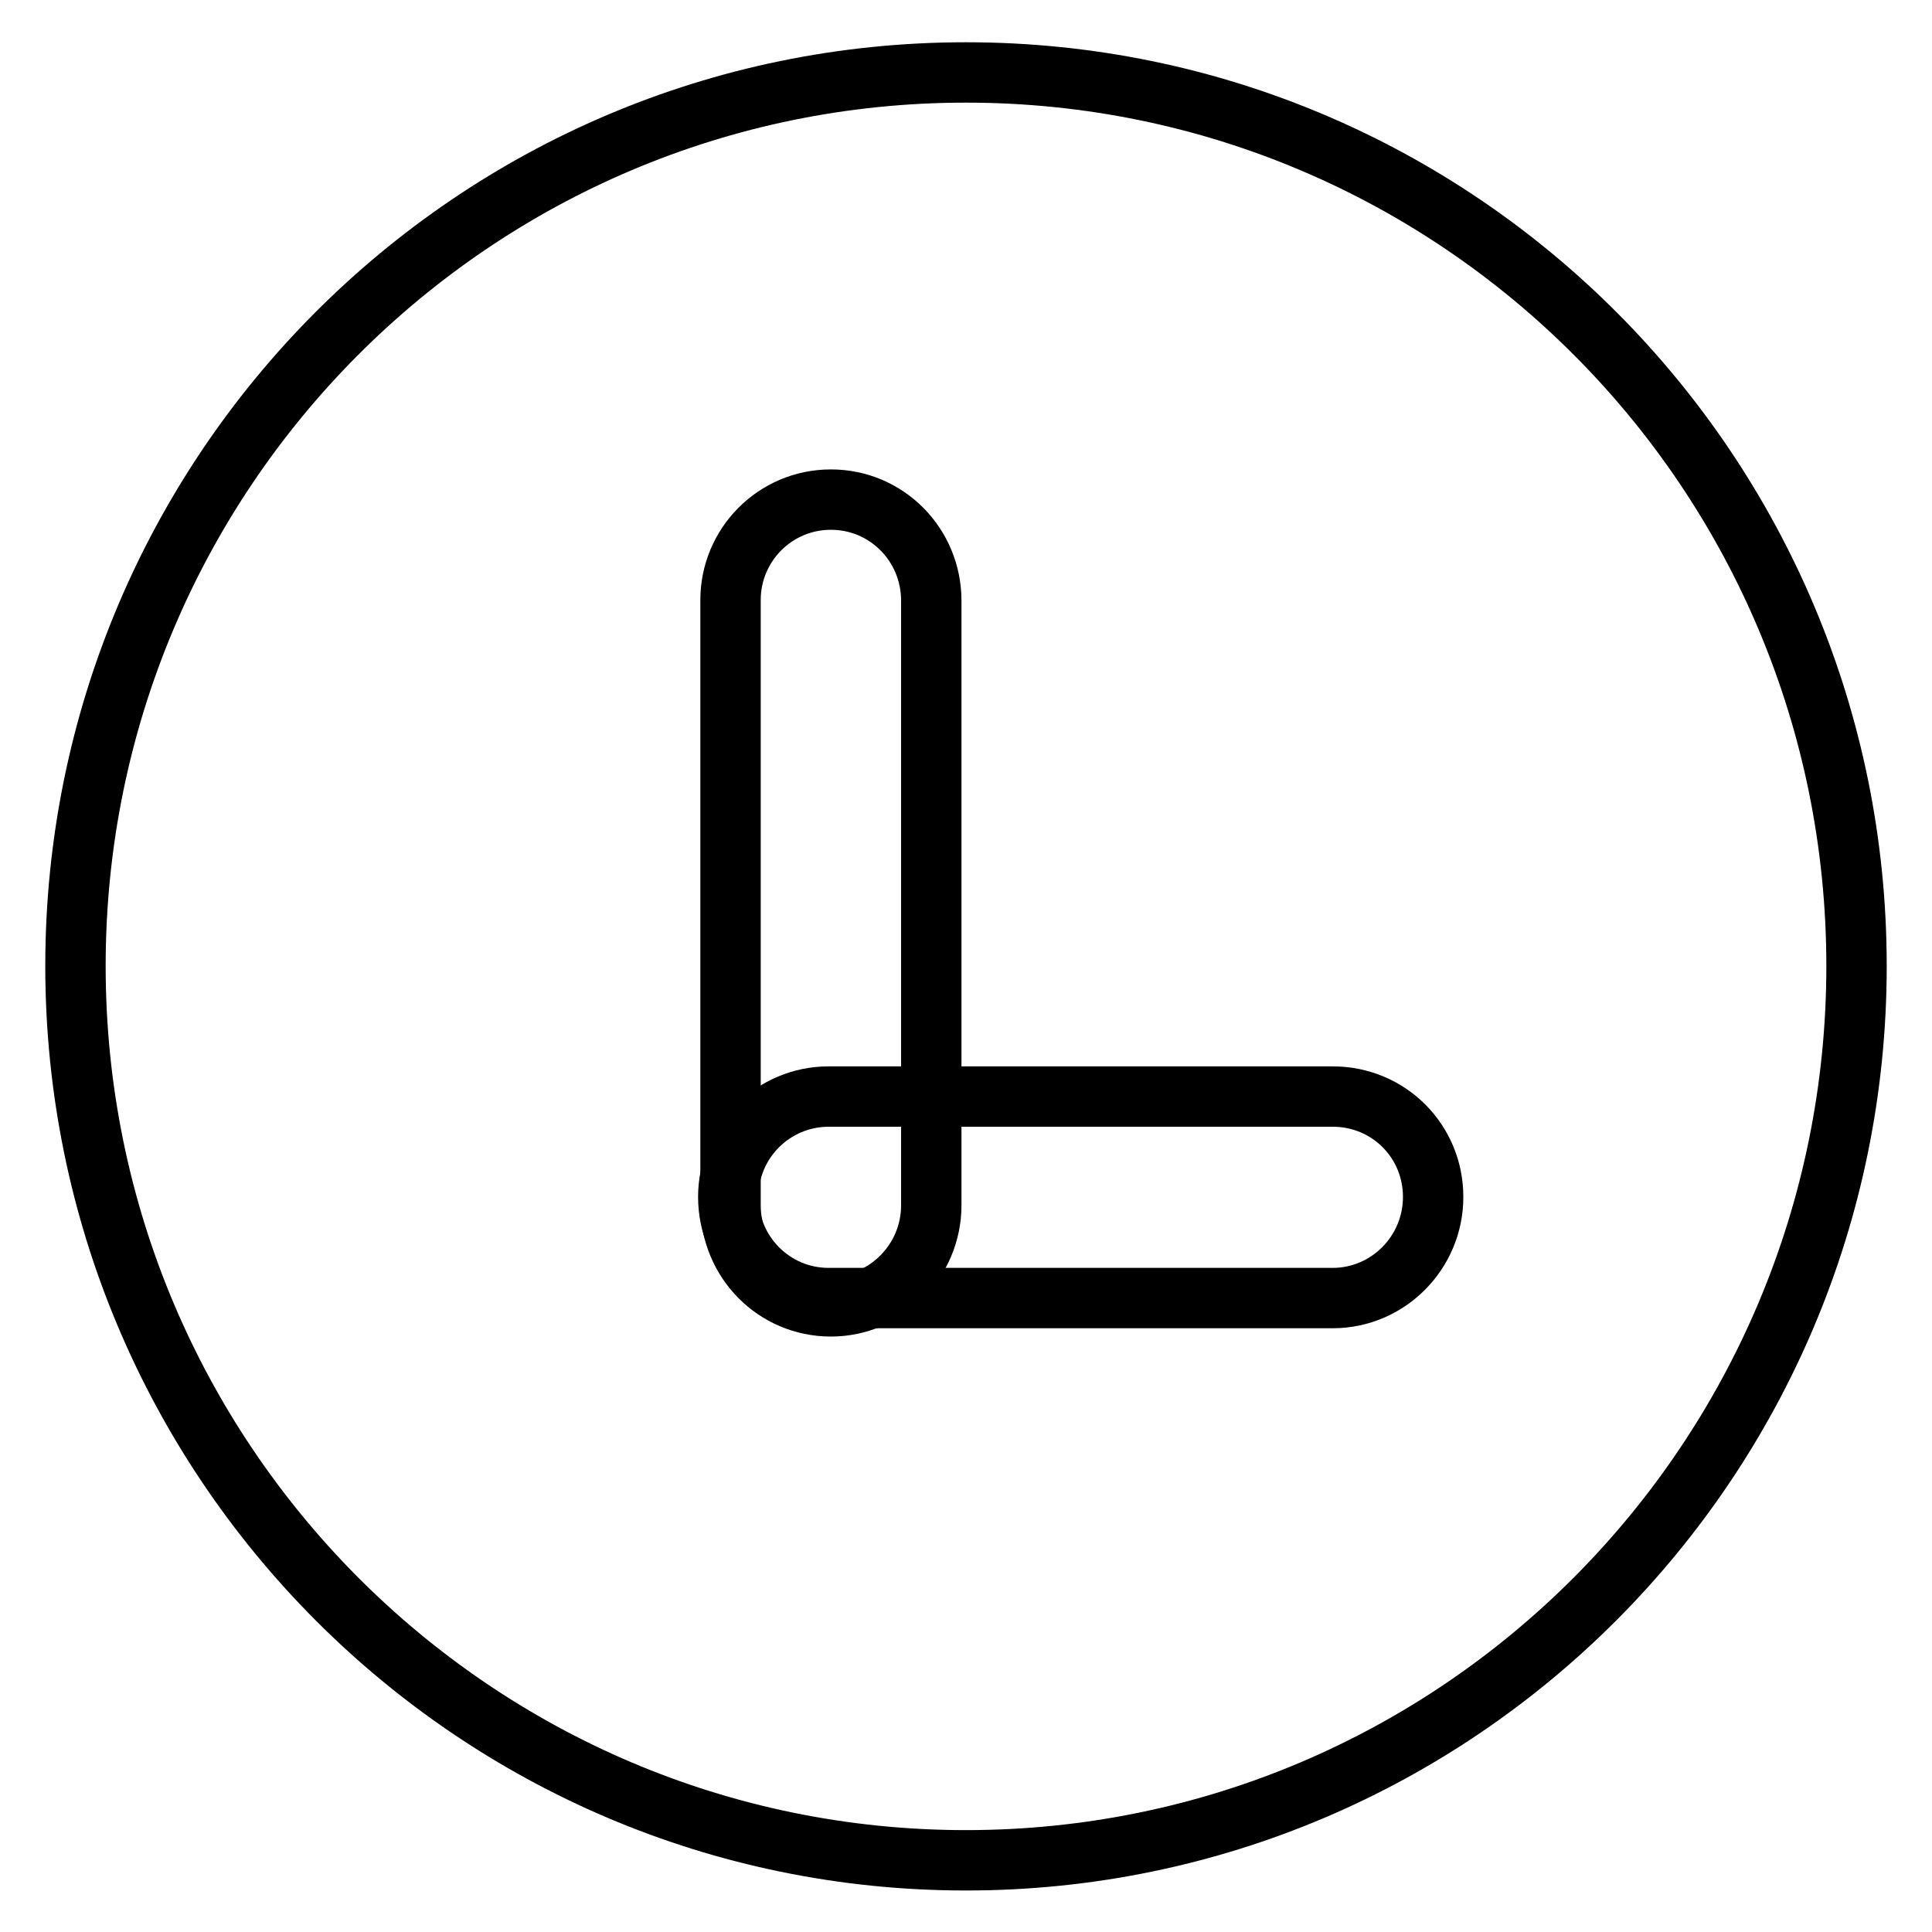
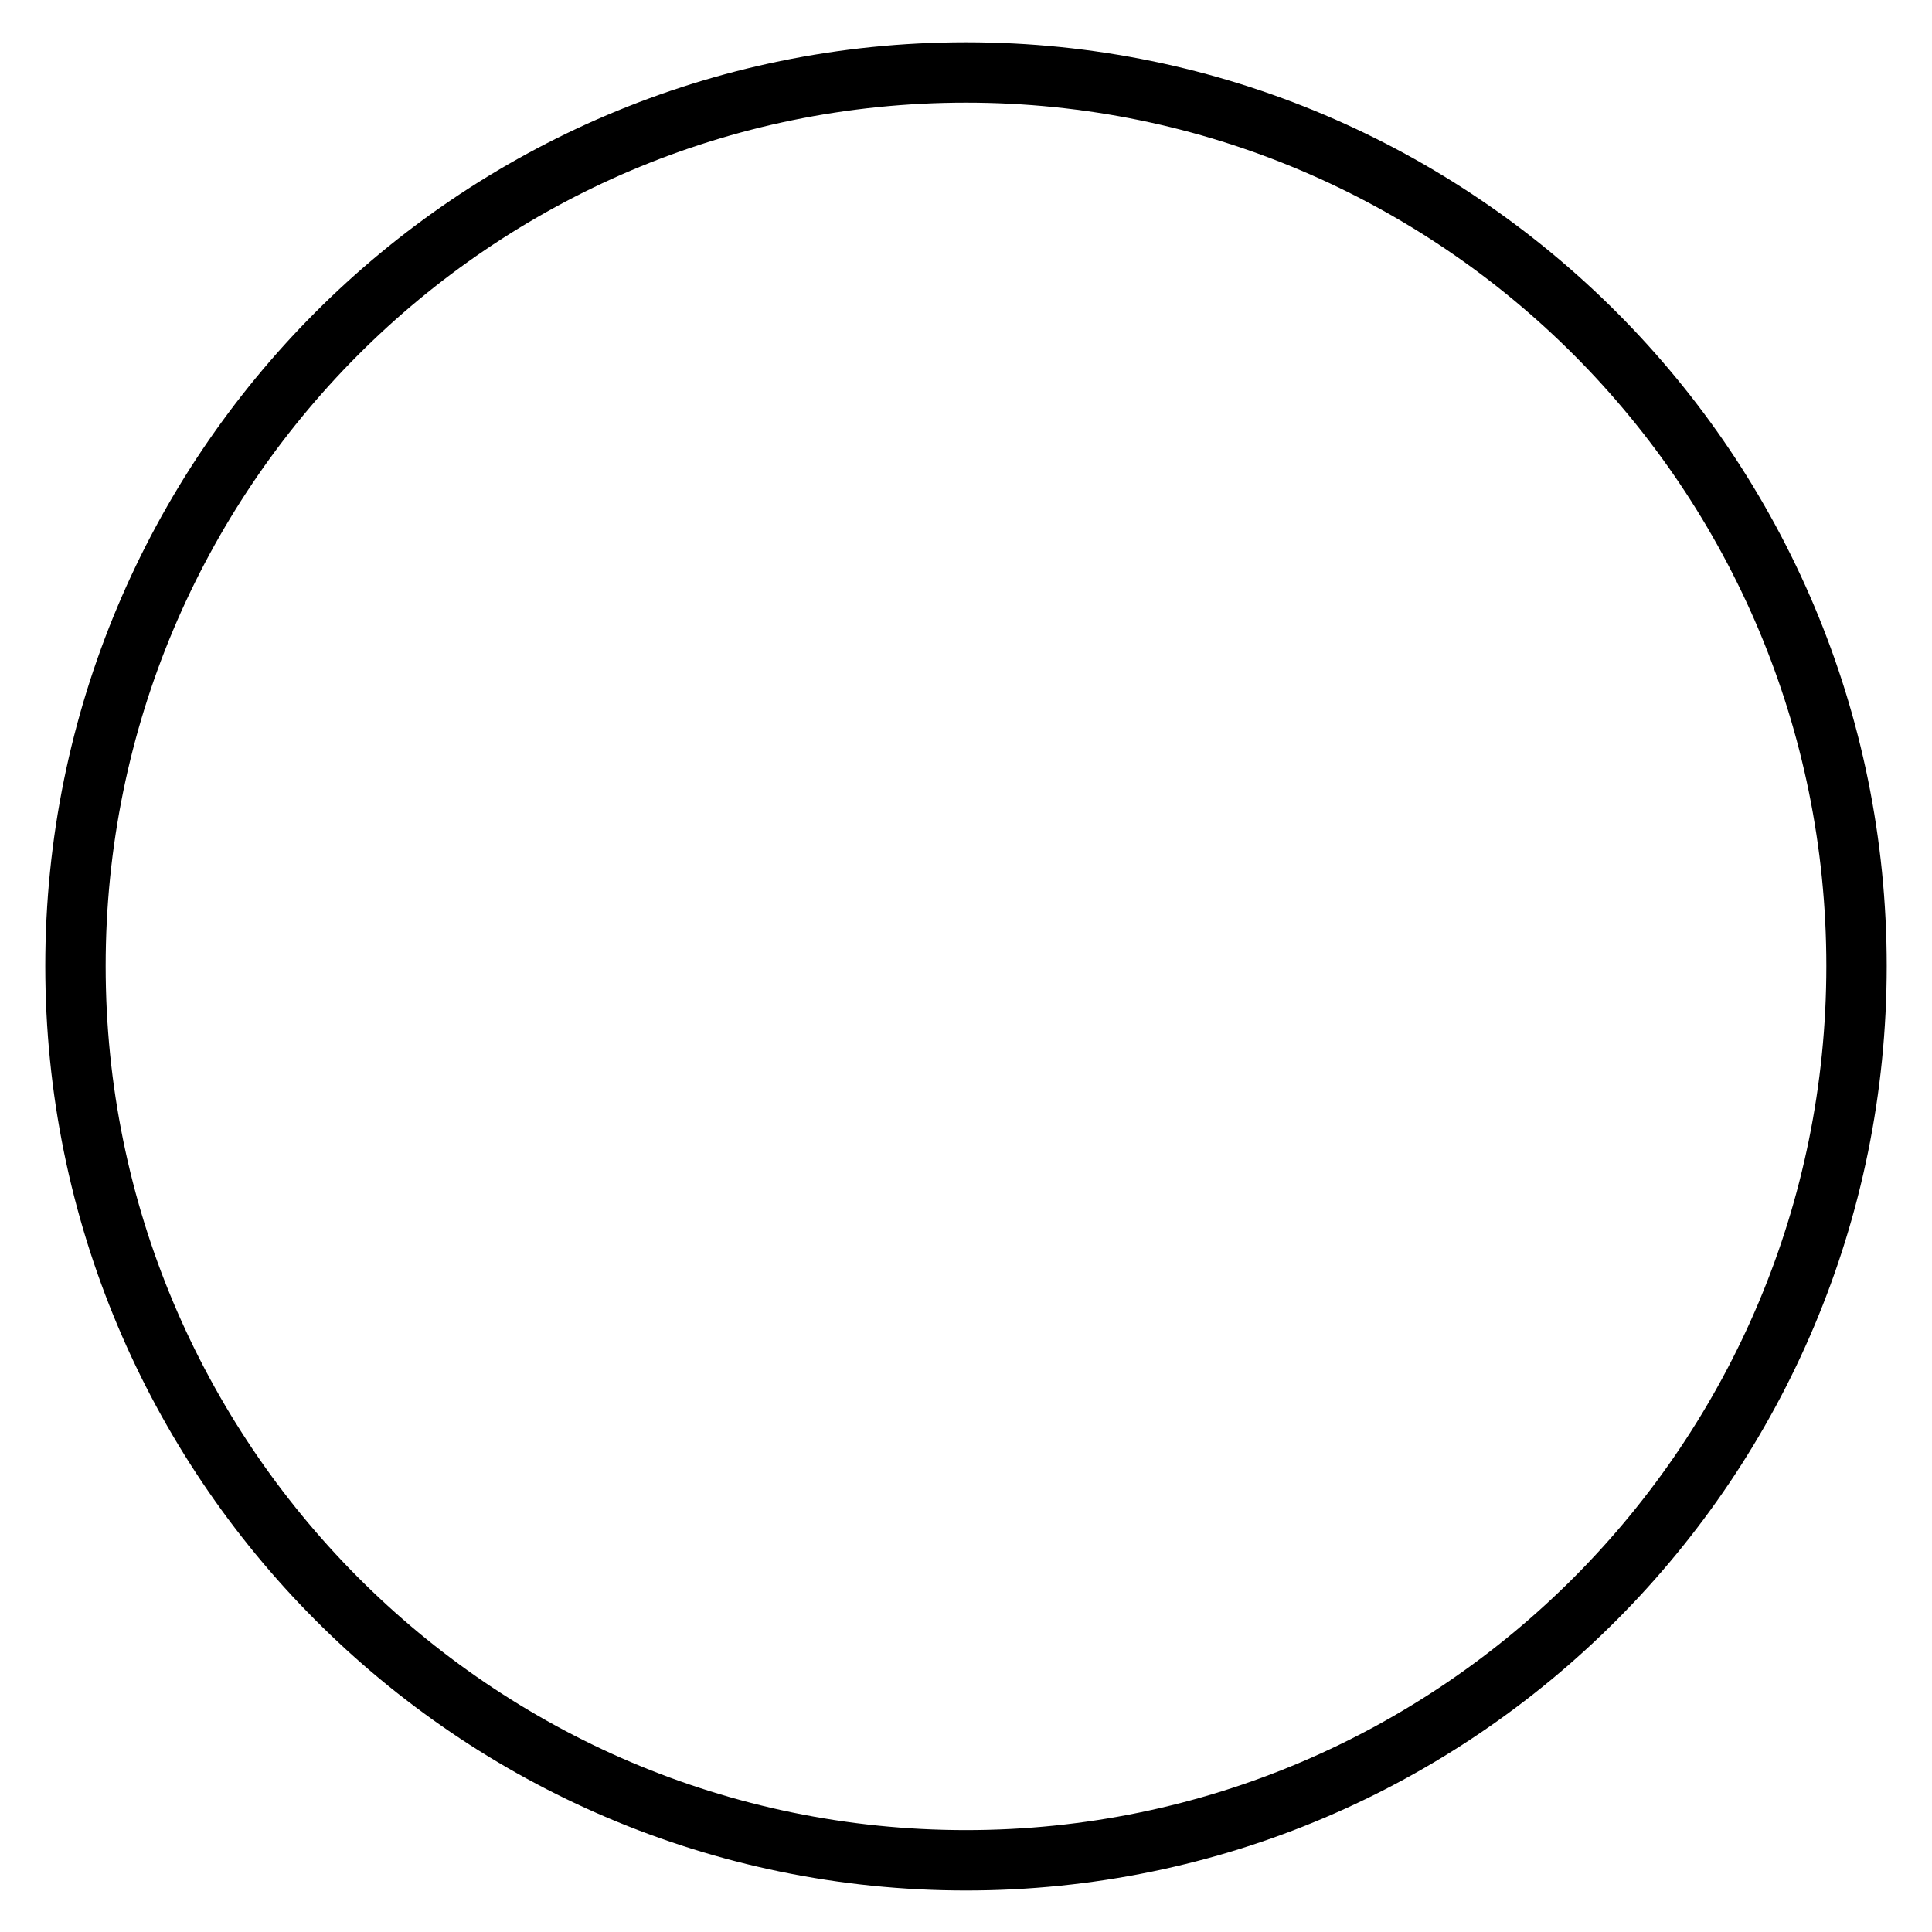
<svg xmlns="http://www.w3.org/2000/svg" version="1.1" x="0px" y="0px" viewBox="0 0 256 256" enable-background="new 0 0 256 256" xml:space="preserve">
  <g>
    <g>
-       <path stroke-width="8" fill-opacity="0" stroke="#000000" d="M128,9.6c65.2,0,118,53,118,118.4c0,65.4-52.8,118.5-118,118.5c-65.2,0-118-53.1-118-118.5C10,62.6,62.8,9.6,128,9.6z" />
-       <path stroke-width="8" fill-opacity="0" stroke="#000000" d="M189.9,158.6c0,7.4-6,13.4-13.3,13.4h-66.8c-7.4,0-13.3-6-13.3-13.4c0-7.4,6-13.3,13.3-13.3h66.8C184,145.3,189.9,151.2,189.9,158.6z" />
-       <path stroke-width="8" fill-opacity="0" stroke="#000000" d="M110.1,66.2c7.4,0,13.3,6,13.3,13.4v80.1c0,7.4-6,13.4-13.3,13.4c-7.4,0-13.3-6-13.3-13.4V79.5C96.8,72.2,102.7,66.2,110.1,66.2z" />
+       <path stroke-width="8" fill-opacity="0" stroke="#000000" d="M128,9.6c65.2,0,118,53,118,118.4c0,65.4-52.8,118.5-118,118.5c-65.2,0-118-53.1-118-118.5C10,62.6,62.8,9.6,128,9.6" />
    </g>
  </g>
</svg>